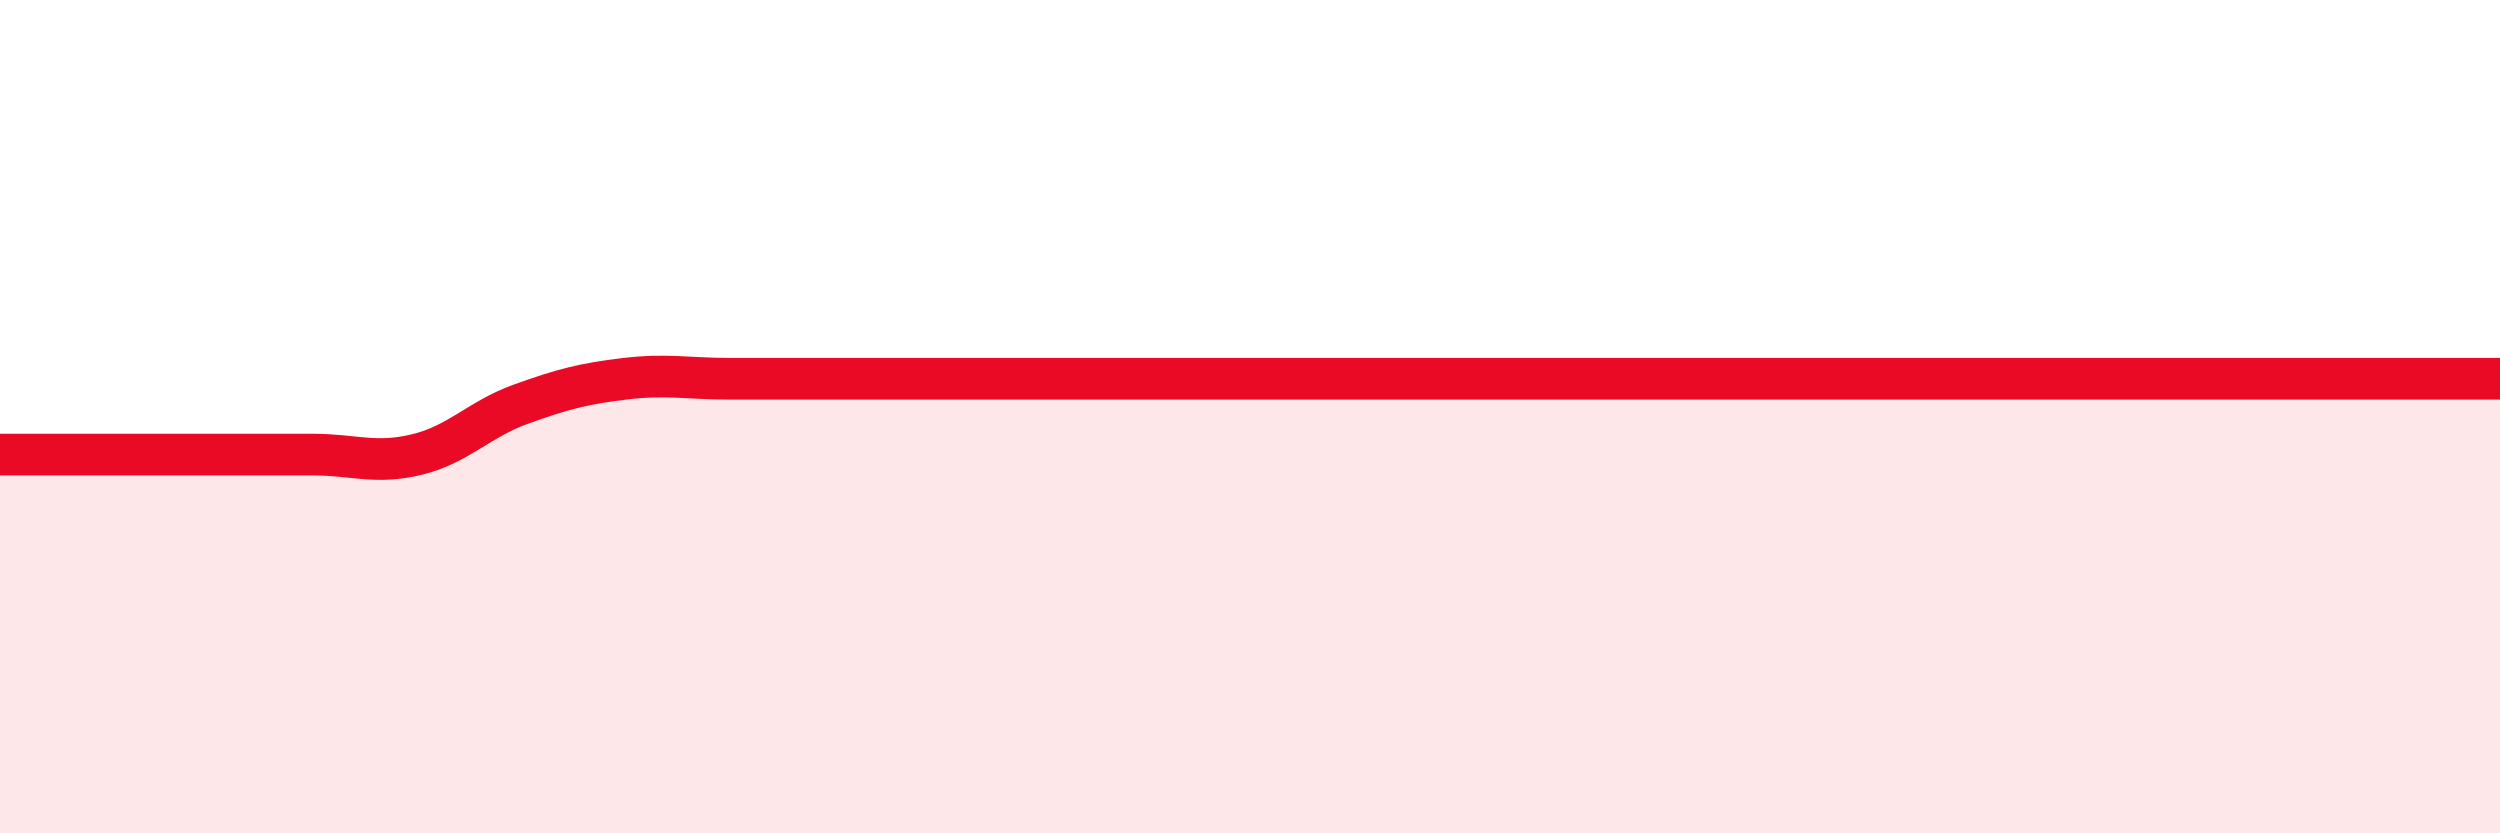
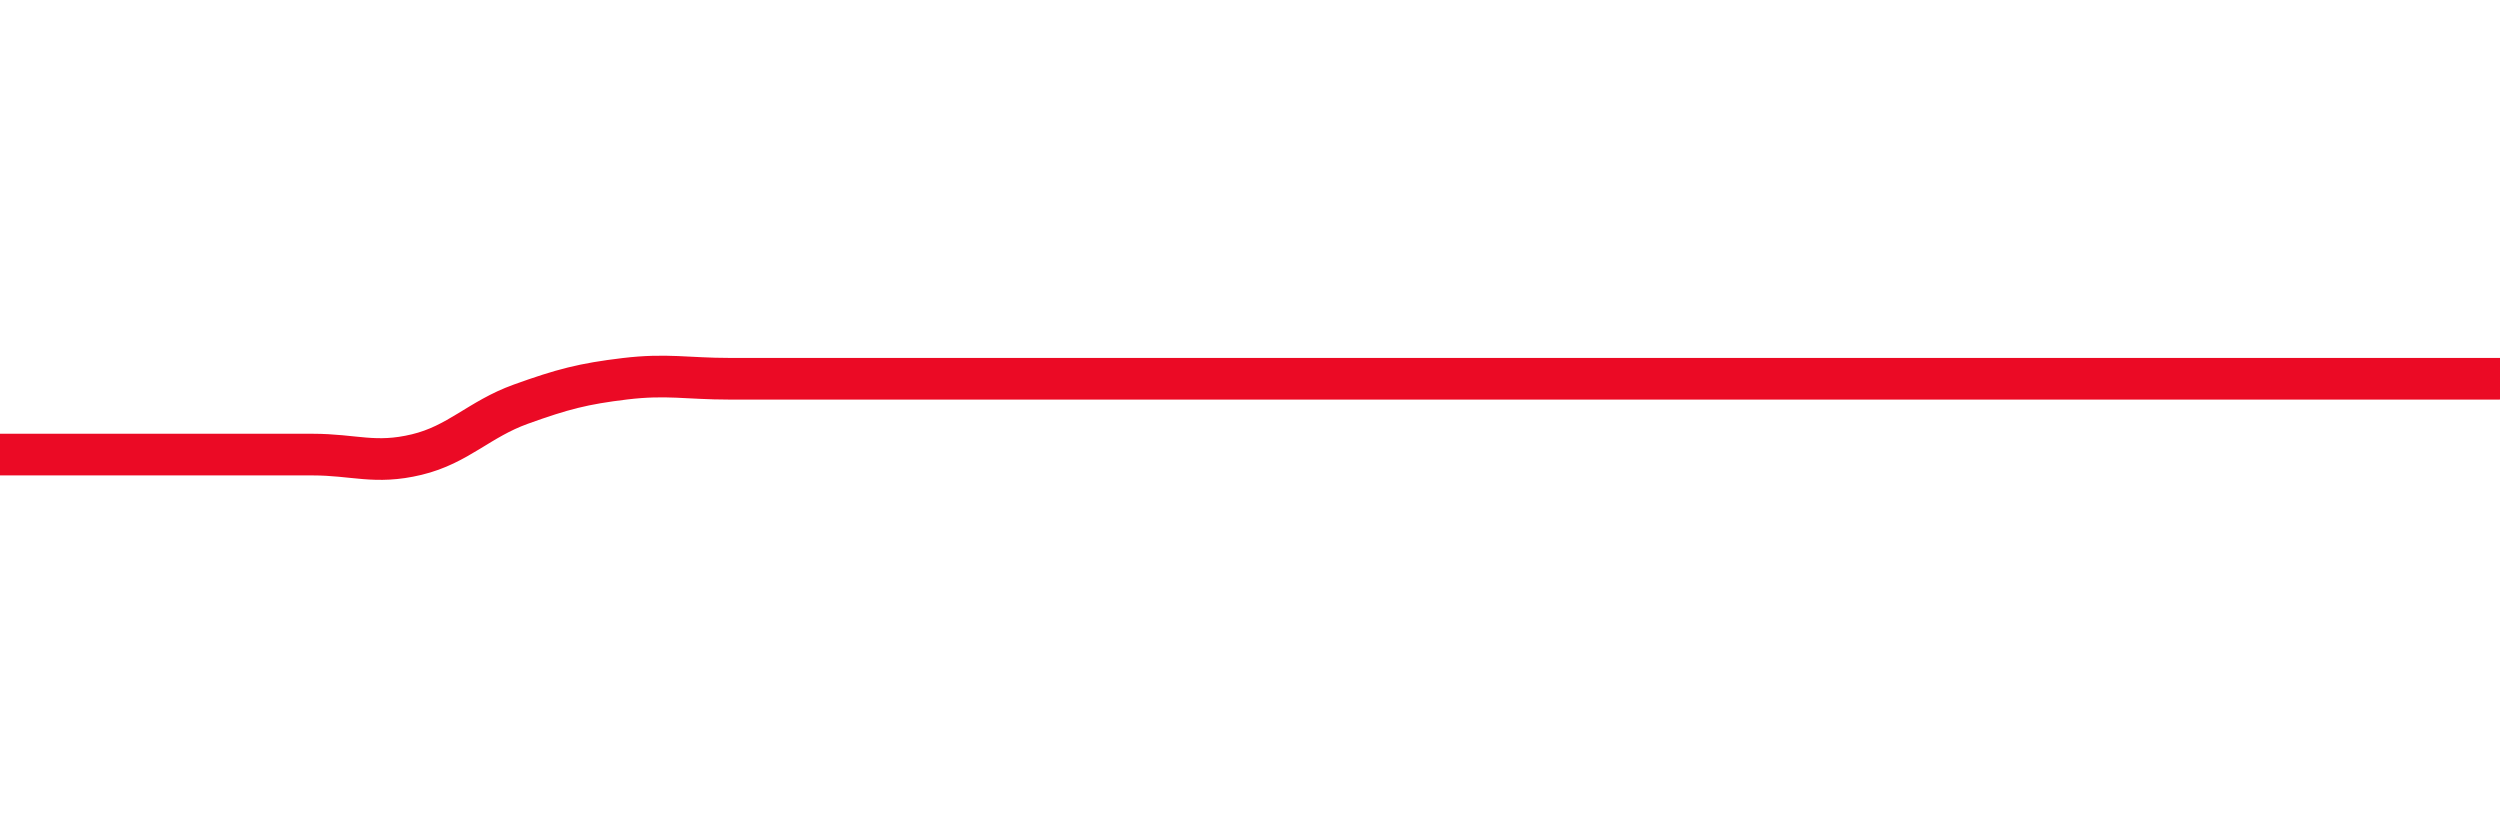
<svg xmlns="http://www.w3.org/2000/svg" width="60" height="20" viewBox="0 0 60 20">
-   <path d="M 0,10.91 C 0.5,10.91 1.5,10.91 2.5,10.91 C 3.5,10.91 4,10.91 5,10.91 C 6,10.91 6.5,10.91 7.5,10.91 C 8.5,10.91 9,11.15 10,10.91 C 11,10.67 11.5,10.06 12.5,9.7 C 13.5,9.34 14,9.21 15,9.09 C 16,8.97 16.5,9.09 17.5,9.09 C 18.5,9.09 19,9.09 20,9.09 C 21,9.09 21.5,9.09 22.5,9.09 C 23.5,9.09 24,9.09 25,9.09 C 26,9.09 26.5,9.09 27.5,9.09 C 28.5,9.09 29,9.09 30,9.09 C 31,9.09 31.5,9.09 32.5,9.09 C 33.5,9.09 34,9.09 35,9.09 C 36,9.09 36.5,9.09 37.5,9.09 C 38.5,9.09 39,9.09 40,9.09 C 41,9.09 41.5,9.09 42.5,9.09 C 43.5,9.09 44,9.09 45,9.09 C 46,9.09 46.5,9.09 47.5,9.09 C 48.5,9.09 49,9.09 50,9.09 C 51,9.09 51.5,9.09 52.5,9.09 C 53.5,9.09 53.5,9.09 55,9.09 C 56.5,9.09 59,9.09 60,9.09L60 20L0 20Z" fill="#EB0A25" opacity="0.1" stroke-linecap="round" stroke-linejoin="round" />
  <path d="M 0,10.91 C 0.5,10.91 1.5,10.91 2.5,10.91 C 3.5,10.91 4,10.91 5,10.91 C 6,10.91 6.5,10.91 7.5,10.91 C 8.5,10.91 9,11.15 10,10.91 C 11,10.67 11.5,10.06 12.5,9.7 C 13.5,9.34 14,9.21 15,9.09 C 16,8.97 16.5,9.09 17.5,9.09 C 18.5,9.09 19,9.09 20,9.09 C 21,9.09 21.5,9.09 22.5,9.09 C 23.5,9.09 24,9.09 25,9.09 C 26,9.09 26.5,9.09 27.5,9.09 C 28.5,9.09 29,9.09 30,9.09 C 31,9.09 31.5,9.09 32.5,9.09 C 33.5,9.09 34,9.09 35,9.09 C 36,9.09 36.5,9.09 37.5,9.09 C 38.5,9.09 39,9.09 40,9.09 C 41,9.09 41.5,9.09 42.5,9.09 C 43.5,9.09 44,9.09 45,9.09 C 46,9.09 46.5,9.09 47.5,9.09 C 48.5,9.09 49,9.09 50,9.09 C 51,9.09 51.5,9.09 52.5,9.09 C 53.5,9.09 53.5,9.09 55,9.09 C 56.5,9.09 59,9.09 60,9.09" stroke="#EB0A25" stroke-width="1" fill="none" stroke-linecap="round" stroke-linejoin="round" />
</svg>